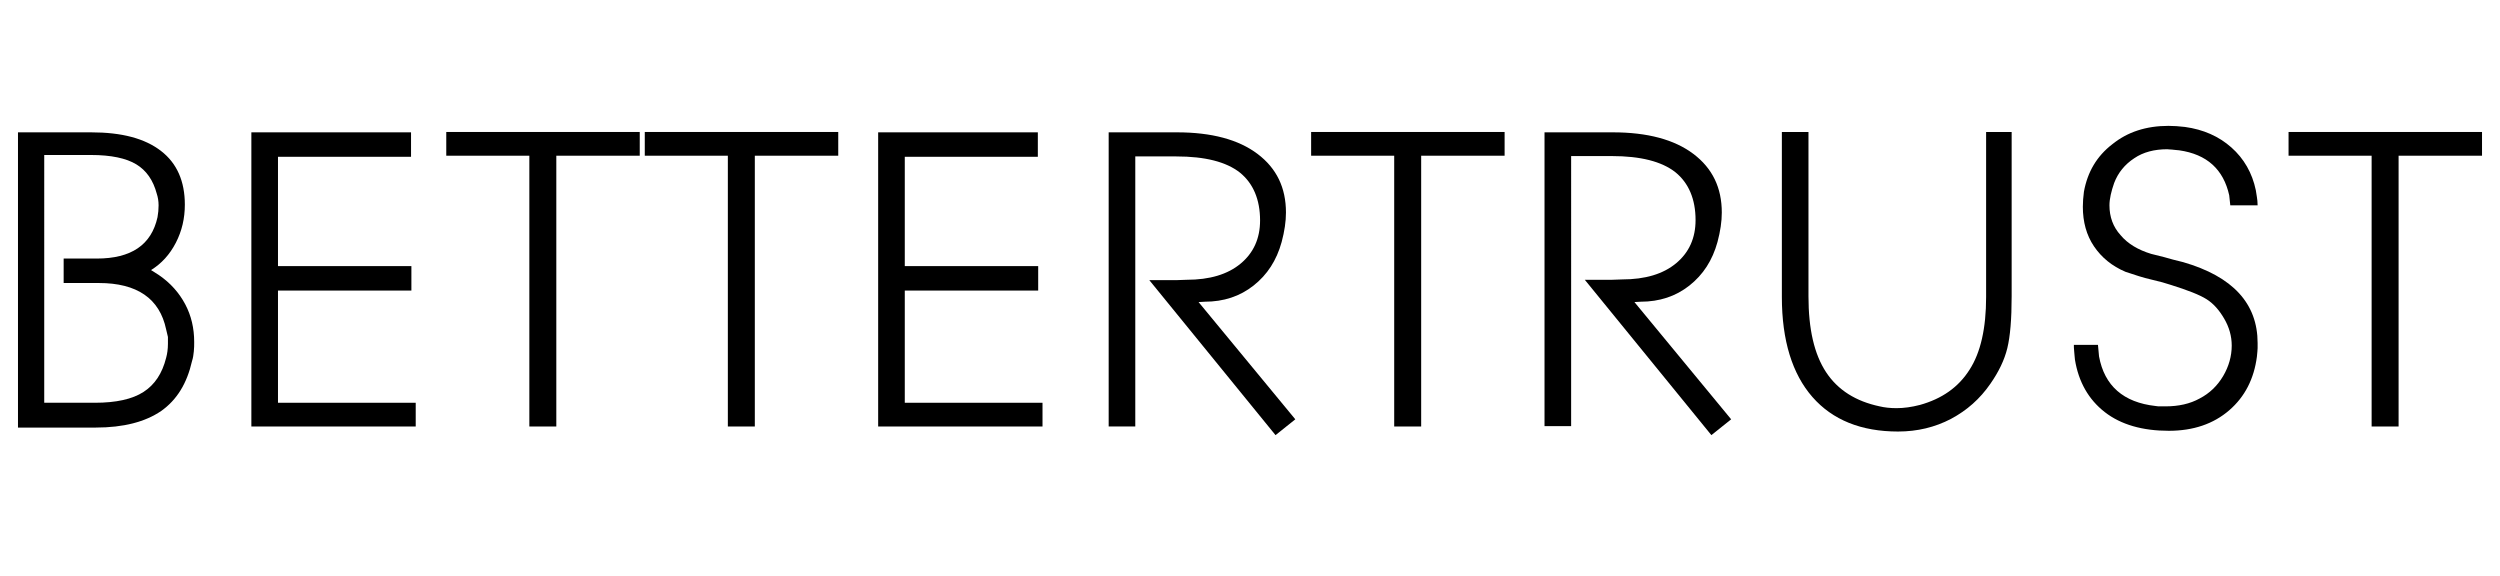
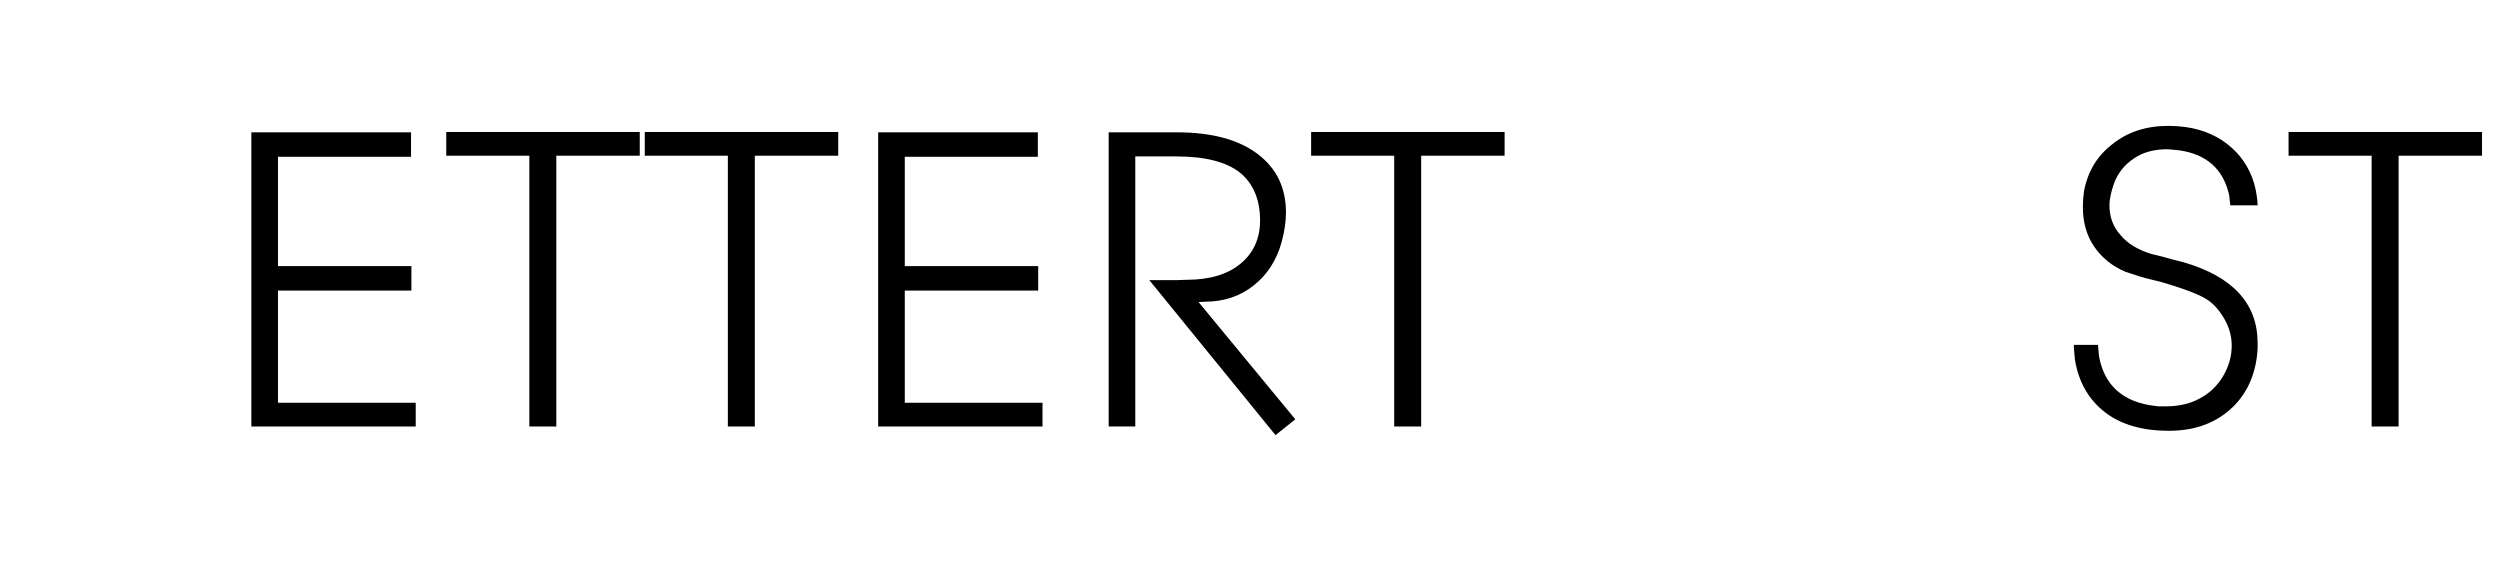
<svg xmlns="http://www.w3.org/2000/svg" xmlns:ns1="http://www.inkscape.org/namespaces/inkscape" xmlns:ns2="http://sodipodi.sourceforge.net/DTD/sodipodi-0.dtd" version="1.1" id="Ebene_1" ns1:version="0.91 r13725" ns2:docname="logo.svg" width="695.2" height="160.1" viewBox="0 0 695.2 160.1" overflow="visible" enable-background="new 0 0 695.2 160.1" xml:space="preserve">
  <ns2:namedview id="namedview69" ns1:window-width="1680" ns1:window-height="997" fit-margin-bottom="5" fit-margin-left="5" fit-margin-right="5" ns1:window-x="-8" ns1:window-y="-8" ns1:current-layer="Ebene_1" objecttolerance="10" ns1:pageopacity="0" ns1:pageshadow="2" ns1:zoom="1.4142136" gridtolerance="10" ns1:cx="274.9263" ns1:cy="35.901347" pagecolor="#000000" guidetolerance="10" bordercolor="#666666" ns1:window-maximized="1" fit-margin-top="5" borderopacity="1" showgrid="false">
	</ns2:namedview>
  <g id="XMLID_6_" transform="translate(-71.3,-225.9)">
-     <path id="path4" ns1:connector-curvature="0" fill="#000000" d="M76.3,344.5v-81.8h20.3c8.6,0,15,1.7,19.5,5.2   c4.4,3.399,6.6,8.399,6.6,14.899c0,3.801-0.8,7.301-2.5,10.601c-1.7,3.3-4,5.8-6.9,7.6l2.2,1.4c3.2,2.2,5.6,4.899,7.3,8.1   s2.5,6.7,2.5,10.5c0,0.8,0,1.7-0.1,2.601c-0.1,0.899-0.2,1.8-0.5,2.699c-1.4,6.2-4.2,10.801-8.6,13.9c-4.4,3-10.4,4.6-18.2,4.6   H76.3V344.5z M83.6,337.9h14.1c5.9,0,10.4-1,13.5-3s5.2-5.101,6.3-9.5c0.3-1.101,0.5-2.4,0.5-3.9c0-0.6,0-1.2,0-1.899   c-0.2-0.9-0.4-1.601-0.5-2.101c-1.8-8.6-8.1-12.899-18.7-12.899H89V297.8h9.2c9.6,0,15.2-3.8,16.9-11.5c0.2-1.1,0.3-2.199,0.3-3.3   c0-1.2-0.2-2.3-0.5-3.2c-1-3.8-2.9-6.5-5.7-8.199c-2.8-1.7-7-2.601-12.6-2.601h-13V337.9z" />
    <path id="path6" ns1:connector-curvature="0" fill="#000000" d="M141.2,344.5v-81.8h44.4v6.8h-37v30.4h37.1v6.8h-37.1v31.2   h38.3v6.6H141.2L141.2,344.5z" />
    <path id="path8" ns1:connector-curvature="0" fill="#000000" d="M195.4,269.2v-6.6h53.8v6.6H226v75.3h-7.5v-75.3H195.4z" />
    <path id="path10" ns1:connector-curvature="0" fill="#000000" d="M250.6,269.2v-6.6h53.8v6.6h-23.2v75.3h-7.5v-75.3H250.6   L250.6,269.2z" />
    <path id="path12" ns1:connector-curvature="0" fill="#000000" d="M315.5,344.5v-81.8h44.4v6.8h-37v30.4H360v6.8h-37.1v31.2   h38.3v6.6H315.5L315.5,344.5z" />
    <path id="path14" ns1:connector-curvature="0" fill="#000000" d="M379.6,344.4v-81.7h19c9.601,0,17.101,2,22.4,6   c5.301,4,7.9,9.4,7.9,16.3c0,2.5-0.4,5.2-1.199,8.2c-1.4,5.1-4,9.1-7.801,12.1c-3.8,3-8.3,4.5-13.6,4.5l-1.7,0.101l26.9,32.6   l-5.5,4.4L390.9,303.8h7.601l2.8-0.1c6.4,0,11.4-1.5,15-4.5c3.6-3,5.401-7,5.401-12c0-5.8-1.9-10.3-5.601-13.3   c-3.8-3-9.7-4.5-17.7-4.5H387v75.1h-7.4V344.4z" />
    <path id="path16" ns1:connector-curvature="0" fill="#000000" d="M435.9,269.2v-6.6h53.801v6.6H466.5v75.3H459v-75.3H435.9z" />
-     <path id="path18" ns1:connector-curvature="0" fill="#000000" d="M500.8,344.4v-81.7h19c9.6,0,17.1,2,22.4,6   c5.299,4,7.898,9.4,7.898,16.3c0,2.5-0.398,5.2-1.199,8.2c-1.4,5.1-4,9.1-7.801,12.1c-3.799,3-8.299,4.5-13.6,4.5L525.8,309.9   l26.9,32.6l-5.5,4.4L512,303.7h7.6l2.801-0.1c6.4,0,11.4-1.5,15-4.5s5.4-7,5.4-12c0-5.801-1.9-10.301-5.6-13.301   c-3.801-3-9.701-4.5-17.701-4.5h-11.299V344.4H500.8L500.8,344.4z" />
-     <path id="path20" ns1:connector-curvature="0" fill="#000000" d="M566.8,308.5V262.6h7.4V308.3   c0,9.101,1.6,16.101,4.898,21.101c3.301,5,8.301,8.1,14.9,9.5c1.301,0.3,2.801,0.5,4.701,0.5c2,0,4.199-0.3,6.5-0.9   c6.1-1.7,10.699-4.899,13.799-9.8c3.1-4.8,4.6-11.6,4.6-20.2V262.6h7.102V308.3c0,6.301-0.4,11.101-1.201,14.4   c-0.799,3.3-2.4,6.6-4.699,9.9c-2.9,4.199-6.5,7.399-11,9.8c-4.4,2.3-9.301,3.5-14.701,3.5c-10.199,0-18.199-3.2-23.799-9.601   C569.701,329.9,566.8,320.6,566.8,308.5z" />
    <path id="path22" ns1:connector-curvature="0" fill="#000000" d="M648,321.8h6.701L655,325c1.5,8.2,6.801,12.8,15.701,13.8   c0.5,0.101,0.898,0.101,1.398,0.101s0.9,0,1.4,0c3.6,0,6.801-0.7,9.5-2.2c2.701-1.4,4.9-3.5,6.5-6.2s2.4-5.6,2.4-8.5   c0-2.6-0.699-5.1-2.1-7.5c-1.4-2.399-3-4.2-4.9-5.399c-1.9-1.2-5.199-2.5-10-4l-2.301-0.7l-4.799-1.2l-1.701-0.5l-3.699-1.2   c-3.801-1.6-6.699-4-8.801-7.1c-2.1-3.101-3.1-6.8-3.1-11c0-1.301,0.1-2.7,0.301-4.2c1-5.5,3.6-9.9,7.9-13.2   c4.199-3.399,9.398-5.1,15.6-5.1c1.4,0,3,0.1,4.6,0.3c5.1,0.7,9.4,2.6,12.9,5.7c3.5,3.1,5.799,7.1,6.799,11.899   c0.102,0.7,0.201,1.3,0.301,1.9c0.1,0.6,0.199,1.399,0.199,2.3h-7.6l-0.299-2.8c-1.602-7.2-6.201-11.4-13.9-12.5   c-0.801-0.101-1.4-0.101-2-0.2c-0.6,0-1-0.1-1.301-0.1c-3.6,0-6.699,0.8-9.199,2.5c-2.6,1.699-4.5,4-5.6,6.899   c-0.801,2.3-1.301,4.4-1.301,6.2c0,3.2,1,6,3.1,8.3c2,2.4,4.9,4.101,8.5,5.2l3.6,0.9l2.5,0.699l2.801,0.7   c13.801,4,20.699,11.5,20.699,22.5c0,0.601,0,1.101,0,1.4c0,0.5-0.1,1.3-0.199,2.399c-0.801,6.101-3.301,11.101-7.699,14.9   c-4.4,3.8-10,5.7-16.801,5.7c-7.301,0-13.301-1.7-17.801-5.2s-7.299-8.4-8.299-14.6c-0.1-0.7-0.1-1.4-0.201-2.2   C648,322.9,648,322.2,648,321.8L648,321.8z" />
    <path id="path24" ns1:connector-curvature="0" fill="#000000" d="M707.701,269.2v-6.6H761.5v6.6H738.3v75.3h-7.5v-75.3   H707.701z" />
  </g>
</svg>